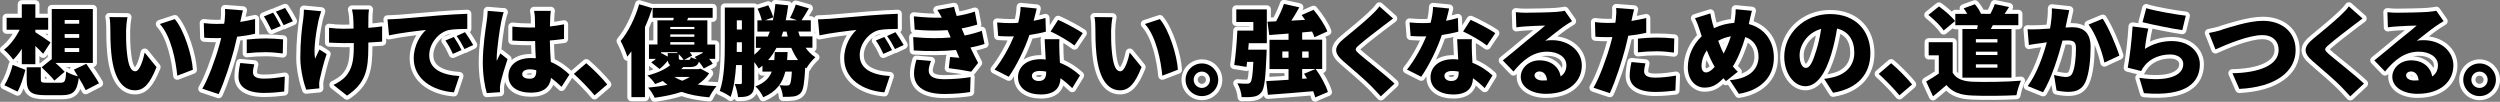
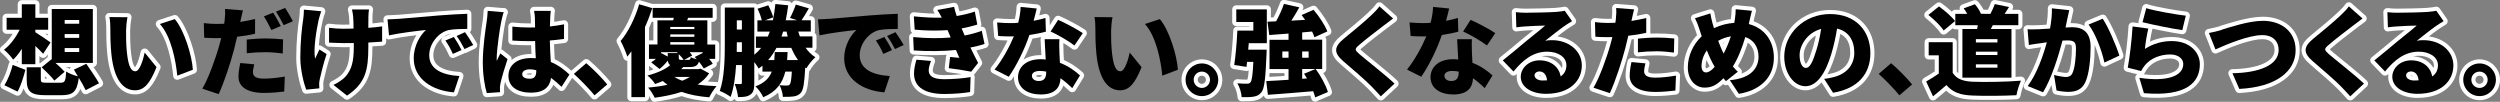
<svg xmlns="http://www.w3.org/2000/svg" id="_レイヤー_2" viewBox="0 0 306.18 12.47">
  <rect x="0" y="0" width="306.18" height="12.47" fill="#808080" stroke="none" />
  <defs>
    <style>.cls-1{stroke:#fff;stroke-linecap:round;stroke-linejoin:round;}</style>
  </defs>
  <g id="_レイヤー_1-2">
    <g>
      <path class="cls-1" d="m2.67,5.98c-.32.52-.68.97-1.06,1.32-.25-.37-.77-.94-1.12-1.21.74-.55,1.45-1.5,1.92-2.45H.81v-1.46h1.86V.52h1.66v1.66h1.57v1.46h-1.57v.31c.47.28,1.57,1.03,1.86,1.25l-.91,1.39c-.24-.28-.59-.62-.95-.96v2.23h-1.66v-1.88ZM.54,10.44c.42-.66.8-1.62,1.01-2.49l1.56.6c-.23.89-.56,1.97-.96,2.67l-1.61-.78Zm9.95.6c-.18-.4-.5-.96-.84-1.51-.22,1.7-.7,2.13-2.11,2.13h-1.99c-1.82,0-2.28-.48-2.28-1.92v-1.5h1.73v1.48c0,.37.11.41.74.41h1.67c.54,0,.62-.17.7-1.37.32.24.97.47,1.43.59l-.49-.82,1.52-.72c.49.73,1.21,1.75,1.56,2.39l-1.63.84Zm-4.21-3.78l.06.05V1.1h5.03v6.61h-4.57c.42.37.86.78,1.12,1.08l-1.26,1.08c-.32-.43-1.04-1.14-1.56-1.63l1.19-.97Zm1.64-4.35h1.78v-.46h-1.78v.46Zm0,1.73h1.78v-.47h-1.78v.47Zm0,1.73h1.78v-.48h-1.78v.48Z" />
      <path class="cls-1" d="m15.44,3.73c0,.78,0,1.56.07,2.35.14,1.56.38,2.65,1.07,2.65.55,0,.97-1.49,1.14-2.29l1.45,1.78c-.83,2.1-1.58,2.84-2.63,2.84-1.4,0-2.57-1.2-2.9-4.45-.12-1.13-.13-2.48-.13-3.24,0-.36-.02-.86-.11-1.28l2.21.02c-.1.5-.17,1.27-.17,1.62Zm8.18,4.81l-1.91.73c-.17-1.79-.74-4.82-2.13-6.33l1.83-.6c1.16,1.37,2.11,4.49,2.21,6.2Z" />
-       <path class="cls-1" d="m31.25,4.13c-.67.16-1.44.29-2.21.37-.12.5-.24,1.03-.36,1.5-.43,1.66-1.22,4.07-1.9,5.53l-2-.67c.71-1.17,1.64-3.71,2.09-5.36.07-.28.16-.56.22-.84-.2.01-.41.01-.6.01-.61,0-1.07-.02-1.48-.05l-.05-1.79c.65.07,1.02.1,1.54.1.31,0,.64-.01.95-.02.04-.18.06-.34.07-.48.06-.5.07-1.03.04-1.33l2.19.17c-.1.37-.22.95-.28,1.22l-.05.2c.61-.1,1.22-.22,1.82-.36v1.8Zm-.11,3.75c-.08.31-.16.71-.16.95,0,.49.31.8,1.36.8.8,0,1.63-.1,2.54-.25l-.07,1.83c-.68.08-1.49.17-2.48.17-2.07,0-3.12-.76-3.12-1.97,0-.6.12-1.25.22-1.69l1.72.16Zm-.92-3.04c.68-.07,1.57-.13,2.35-.13.66,0,1.38.04,2.1.11l-.04,1.73c-.59-.07-1.33-.16-2.06-.16-.86,0-1.6.04-2.35.13v-1.68Zm3.02-1.16c-.25-.49-.6-1.2-.92-1.67l1.13-.46c.3.44.72,1.22.94,1.64l-1.14.48Zm1.5-.59c-.24-.49-.62-1.2-.95-1.66l1.13-.46c.31.46.74,1.22.95,1.63l-1.13.48Z" />
      <path class="cls-1" d="m39.34,1.38c-.12.34-.26.82-.32,1.08-.24,1.09-.67,3.53-.43,4.73.16-.29.35-.78.53-1.13l.88.56c-.38,1.14-.67,2.33-.83,3.05-.05.19-.08.48-.08.6,0,.13.01.36.02.55l-1.61.16c-.28-.72-.72-2.43-.72-3.9,0-1.95.2-3.79.36-4.75.06-.36.07-.8.08-1.15l2.12.2Zm7.45,3.72c-.44.04-1.03.07-1.68.11v.54c0,2.84-.34,4.44-2.61,5.96l-1.66-1.31c.5-.23,1.16-.65,1.52-1.07.7-.85.97-1.75.97-3.6v-.46c-.42.01-.84.01-1.24.01-.49,0-1.15-.04-1.79-.06v-1.82c.62.08,1.1.12,1.74.12.4,0,.83-.01,1.26-.02,0-.59-.02-1.14-.05-1.46-.02-.24-.08-.65-.14-.88h2.08c-.05.3-.06.61-.07.88-.01.24-.01.78-.01,1.37.65-.05,1.24-.11,1.69-.18v1.87Z" />
      <path class="cls-1" d="m48.7,2.32c1.12-.1,2.91-.24,5.08-.43,1.19-.1,2.59-.17,3.45-.2v1.85c-.6.01-1.61.01-2.27.14-1.28.29-2.39,1.68-2.39,3.08,0,1.75,1.64,2.43,3.69,2.55l-.67,2c-2.65-.2-4.92-1.64-4.92-4.17,0-1.63.86-2.89,1.5-3.47-1.02.11-3.11.35-4.53.66l-.18-1.96c.48-.01,1-.04,1.22-.06Zm7.83,3.81l-1.07.47c-.32-.7-.53-1.09-.91-1.64l1.04-.43c.3.44.72,1.16.94,1.61Zm1.42-.62l-1.06.5c-.35-.68-.58-1.06-.97-1.6l1.03-.47c.31.43.76,1.13,1,1.56Z" />
      <path class="cls-1" d="m61.7,1.48c-.11.26-.28,1-.32,1.21-.14.61-.55,3.38-.55,4.49,0,.04,0,.23.01.28.14-.35.29-.58.44-.92l.88.7c-.36,1.07-.72,2.27-.86,2.95-.04.17-.07.44-.07.56,0,.13,0,.35.01.54l-1.62.11c-.25-.8-.49-2.2-.49-3.8,0-1.82.34-4.05.47-4.93.05-.36.12-.9.13-1.34l1.98.17Zm7.06,9.14c-.44-.42-.86-.78-1.27-1.08-.16,1.12-.89,1.81-2.45,1.81-1.67,0-2.77-.72-2.77-2.06s1.09-2.18,2.75-2.18c.2,0,.41.01.6.02-.04-.62-.07-1.36-.08-2.1-.23.01-.46.01-.67.01-.71,0-1.42-.02-2.12-.07v-1.71c.68.07,1.39.11,2.11.11.23,0,.44,0,.67-.01-.01-.55-.01-1-.02-1.21,0-.18-.05-.56-.1-.82h2.05c-.04.23-.06.53-.07.79-.01.23-.02.62-.04,1.12.6-.06,1.19-.16,1.73-.26v1.79c-.53.07-1.12.14-1.74.19.02,1.08.08,1.93.12,2.63,1.02.42,1.75,1.04,2.28,1.54l-.97,1.51Zm-3.08-2.02c-.26-.07-.53-.11-.8-.11-.55,0-.92.22-.92.59,0,.42.42.56.92.56.58,0,.8-.31.8-.96v-.08Z" />
      <path class="cls-1" d="m72.82,11.68c-.71-.86-1.72-1.89-2.54-2.63l1.52-1.31c.84.7,2.04,1.93,2.57,2.6l-1.55,1.33Z" />
      <path class="cls-1" d="m79.89.99c-.25.77-.55,1.56-.9,2.33v8.58h-1.66v-5.61c-.17.23-.34.44-.5.65-.13-.43-.55-1.45-.82-1.92.92-1.09,1.77-2.79,2.27-4.5l1.61.48Zm6.96,7.99c-.34.53-.8.97-1.4,1.37.71.11,1.49.17,2.31.2-.31.34-.71.96-.9,1.37-1.3-.11-2.42-.32-3.39-.67-.95.32-2.05.55-3.29.72-.16-.37-.52-.91-.8-1.24.88-.08,1.67-.19,2.37-.35-.2-.14-.4-.29-.58-.46-.29.13-.6.25-.94.37-.2-.34-.64-.83-.94-1.04,1.26-.32,2.19-.77,2.79-1.27-.17-.12-.25-.3-.3-.55-.29.37-.64.74-1.01,1.02l-1.02-.82c.19-.11.4-.25.58-.42h-.85v-1.76h1.04v-2.96h1.93l.07-.31h-2.59V.97h7.35v1.21h-2.99l-.14.31h2.48v2.96h.96v1.76h-.74c.19.22.35.42.44.6l-1.1.58c-.13-.23-.35-.54-.59-.84-.16.5-.48.66-1.15.66h-.77c-.08.1-.17.18-.26.26h2.1l.28-.06,1.03.56Zm-5.07-2.05v-.43h1.23l-.12-.11h-1.93v.17l.04-.05.78.42Zm.31-3.63v.26h2.95v-.26h-2.95Zm2.95.91h-2.95v.3h2.95v-.3Zm-2.95,1.25h2.95v-.3h-2.95v.3Zm.5,3.96c.28.18.6.34.96.47.36-.14.68-.3.95-.47h-1.91Zm.54-2.37c0,.26.06.29.34.29h.25c-.13-.22-.35-.47-.59-.71v.42Zm1.16.29c.2,0,.26-.06.31-.34.17.1.47.19.74.26-.08-.1-.18-.19-.26-.28l.98-.49v-.1h-1.6c.12.14.24.28.31.41l-.96.53h.47Z" />
      <path class="cls-1" d="m98.67,5.86c.34.47.72.86,1.19,1.15-.36.31-.86.92-1.1,1.36l-.14-.11c-.1,1.87-.23,2.73-.52,3.08-.25.3-.54.41-.89.47-.31.05-.8.06-1.33.05-.02-.44-.19-1.04-.42-1.43.38.04.72.05.9.05.16,0,.25-.02.36-.13.12-.14.2-.59.26-1.58h-.8c-.34,1.37-1.04,2.43-2.7,3.14-.18-.41-.61-1.03-.96-1.33,1.14-.43,1.7-1.03,2-1.81h-1.14v-.73c-.14.12-.3.24-.46.36-.11-.19-.32-.52-.54-.8v2.55c0,.68-.07,1.15-.47,1.43-.38.28-.85.31-1.52.31-.04-.43-.22-1.17-.41-1.61.28.02.6.02.72.02s.16-.05.16-.19v-2.14h-.71c-.08,1.39-.28,2.83-.67,3.9-.29-.24-.96-.6-1.33-.73.59-1.64.62-4.08.62-5.83V.92h3.61v5.79c.31-.25.59-.54.84-.85h-.64v-1.39h1.46c.08-.19.16-.4.24-.6h-1.52v-1.38h.54c-.1-.42-.3-.98-.52-1.42l1.31-.42c.25.46.5,1.07.61,1.47l-1.01.36h.97c.13-.62.23-1.28.3-1.99l1.57.16c-.08.64-.18,1.26-.3,1.83h1.38l-.86-.28c.25-.46.55-1.14.71-1.64l1.6.46c-.32.55-.62,1.08-.89,1.46h1.13v1.38h-1.54c.06.2.13.41.2.6h1.54v1.39h-.84Zm-7.81.5v-1.18h-.62v.12c0,.32,0,.68-.01,1.06h.64Zm-.62-3.87v1.13h.62v-1.13h-.62Zm7.5,4.87c-.32-.44-.6-.95-.83-1.5h-1.81c-.3.55-.64,1.06-1.03,1.5h.76c.02-.31.05-.64.06-.98h1.57c-.01.34-.04.67-.06.98h1.34Zm-1.83-3.49c-.06.2-.13.41-.2.6h.76c-.05-.19-.1-.4-.14-.6h-.41Z" />
-       <path class="cls-1" d="m101.42,2.32c1.12-.1,2.91-.24,5.08-.43,1.19-.1,2.59-.17,3.45-.2v1.85c-.6.01-1.61.01-2.27.14-1.28.29-2.39,1.68-2.39,3.08,0,1.75,1.64,2.43,3.69,2.55l-.67,2c-2.65-.2-4.92-1.64-4.92-4.17,0-1.63.86-2.89,1.5-3.47-1.02.11-3.11.35-4.53.66l-.18-1.96c.48-.01,1-.04,1.22-.06Zm7.83,3.81l-1.07.47c-.32-.7-.53-1.09-.91-1.64l1.04-.43c.3.44.72,1.16.94,1.61Zm1.42-.62l-1.06.5c-.35-.68-.58-1.06-.97-1.6l1.03-.47c.31.43.76,1.13,1,1.56Z" />
      <path class="cls-1" d="m120.58,5.38c-.47.17-1.08.31-1.73.44.28.58.59,1.22.94,1.88l-.84,1.08c-.7-.14-1.93-.34-2.75-.43l.16-1.37c.41.04.83.07,1.13.1-.16-.35-.29-.67-.41-.96-1.48.16-3.39.18-5.17.06l-.07-1.64c1.75.17,3.3.17,4.59.05l-.07-.18-.31-.72c-1.15.08-2.61.08-4.03-.06l-.1-1.63c1.31.14,2.42.19,3.42.16-.18-.37-.34-.62-.54-.94l2.05-.38c.07.34.18.72.32,1.12.78-.13,1.51-.3,2.22-.54l.3,1.59c-.6.18-1.19.34-1.92.47.07.18.16.36.23.53l.14.34c.91-.18,1.57-.38,2.1-.58l.34,1.62Zm-6.56,2.09c-.14.36-.28.84-.28,1.13,0,.64.42,1.1,1.87,1.1,1.22,0,2.43-.11,3.26-.26l-.06,1.83c-.61.11-1.86.24-3.15.24-2.29,0-3.72-.77-3.72-2.52,0-.55.16-1.22.3-1.68l1.78.16Z" />
      <path class="cls-1" d="m128.08,3.88c-.49.13-1.21.29-2.01.41-.55,1.67-1.56,3.73-2.52,5.11l-1.74-.88c.94-1.16,1.85-2.83,2.36-4.07-.13.01-.26.01-.38.01-.5,0-.98-.01-1.54-.05l-.13-1.66c.55.06,1.26.08,1.66.08.31,0,.61-.01.92-.04.17-.65.28-1.33.3-1.94l1.97.19c-.08.37-.22.91-.38,1.51.55-.11,1.06-.23,1.45-.35l.05,1.66Zm1.67.9c-.04.52-.01,1.08,0,1.67.01.28.04.74.06,1.24,1.03.4,1.87,1,2.46,1.55l-.95,1.55c-.37-.35-.85-.8-1.44-1.21-.04,1.14-.66,1.99-2.41,1.99-1.57,0-2.79-.73-2.79-2.11,0-1.19.94-2.21,2.77-2.21.22,0,.42.01.62.04-.05-.85-.1-1.82-.13-2.49h1.81Zm-1.62,3.99c-.25-.05-.53-.08-.8-.08-.59,0-.95.24-.95.58,0,.38.32.65.83.65.71,0,.92-.42.92-1.08v-.06Zm3.47-3.19c-.71-.55-2.1-1.36-2.93-1.72l.92-1.43c.85.37,2.39,1.19,3.02,1.63l-1.02,1.51Z" />
-       <path class="cls-1" d="m136.08,3.73c0,.78,0,1.56.07,2.35.14,1.56.38,2.65,1.07,2.65.55,0,.97-1.49,1.14-2.29l1.45,1.78c-.83,2.1-1.58,2.84-2.63,2.84-1.4,0-2.57-1.2-2.9-4.45-.12-1.13-.13-2.48-.13-3.24,0-.36-.02-.86-.11-1.28l2.21.02c-.1.5-.17,1.27-.17,1.62Zm8.18,4.81l-1.91.73c-.17-1.79-.74-4.82-2.13-6.33l1.83-.6c1.16,1.37,2.11,4.49,2.21,6.2Z" />
      <path class="cls-1" d="m149.2,9.77c0,1.1-.89,2-2,2s-2-.9-2-2,.9-2,2-2,2,.9,2,2Zm-1.01,0c0-.55-.44-1-1-1s-1,.44-1,1,.46,1,1,1,1-.44,1-1Z" />
      <path class="cls-1" d="m155.13,6.1s-.01.43-.02.63c-.12,2.84-.25,4.1-.61,4.55-.29.37-.56.49-.98.56-.34.06-.88.07-1.45.06-.04-.53-.24-1.24-.53-1.7.48.05.94.05,1.18.05.18,0,.3-.02.42-.16.18-.18.28-.89.36-2.51h-.77c-.02.22-.05.42-.07.61l-1.5-.23c.17-1.12.32-2.83.38-4.21h1.96v-1.06h-2.09v-1.54h3.74v4.14h-2.21l-.07.79h2.27Zm5.95,5.85c-.05-.23-.14-.49-.25-.78-1.98.18-4.03.33-5.55.44l-.2-1.68c.77-.04,1.71-.08,2.73-.16v-1.31h-2.33v-3.59h2.33v-.76c-.86.07-1.67.13-2.36.18l-.22-1.63,1.06-.05c.37-.67.74-1.49.96-2.13l1.88.42c-.31.56-.65,1.13-.98,1.63l1.69-.1c-.14-.2-.29-.41-.43-.59l1.46-.64c.67.79,1.4,1.87,1.69,2.65l-1.58.71c-.06-.2-.16-.44-.29-.7l-1.21.11v.89h2.45v3.59h-2.45v1.2l.59-.04c-.12-.2-.24-.4-.36-.58l1.42-.59c.62.86,1.27,2.02,1.5,2.83l-1.54.65Zm-3.27-4.88v-.77h-.76v.77h.76Zm1.67-.77v.77h.79v-.77h-.79Z" />
      <path class="cls-1" d="m170.62,2.26c-.44.32-.85.63-1.18.89-.74.56-2.23,1.7-2.97,2.35-.59.5-.56.61.01,1.12.78.68,3.12,2.49,4.31,3.62l-1.68,1.56c-.38-.43-.78-.84-1.16-1.24-.66-.68-2.36-2.15-3.44-3.07-1.21-1.04-1.14-1.76.12-2.79.95-.77,2.47-2.03,3.27-2.79.4-.38.83-.8,1.04-1.13l1.68,1.49Z" />
-       <path class="cls-1" d="m178.6,3.88c-.49.13-1.21.29-2.02.41-.55,1.67-1.56,3.73-2.52,5.11l-1.74-.88c.94-1.16,1.85-2.83,2.36-4.07-.13.01-.26.01-.38.01-.5,0-.98-.01-1.54-.05l-.13-1.66c.55.06,1.26.08,1.66.08.31,0,.61-.01.92-.04.17-.65.28-1.33.3-1.94l1.97.19c-.08.37-.22.91-.38,1.51.55-.11,1.06-.23,1.45-.35l.05,1.66Zm1.67.9c-.04.52-.01,1.08,0,1.67.01.28.04.74.06,1.24,1.03.4,1.87,1,2.46,1.55l-.95,1.55c-.37-.35-.85-.8-1.44-1.21-.04,1.14-.66,1.99-2.41,1.99-1.57,0-2.79-.73-2.79-2.11,0-1.19.94-2.21,2.77-2.21.22,0,.42.01.62.04-.05-.85-.1-1.82-.13-2.49h1.81Zm-1.62,3.99c-.25-.05-.53-.08-.8-.08-.59,0-.95.24-.95.58,0,.38.32.65.83.65.71,0,.92-.42.92-1.08v-.06Zm3.47-3.19c-.71-.55-2.1-1.36-2.93-1.72l.92-1.43c.85.37,2.39,1.19,3.02,1.63l-1.02,1.51Z" />
      <path class="cls-1" d="m192.52,2.6c-.31.19-.61.37-.91.58-.67.46-1.71,1.31-2.36,1.81.31-.06.54-.07.83-.07,2.04,0,3.65,1.31,3.65,3.09s-1.34,3.48-4.41,3.48c-1.68,0-3.07-.78-3.07-2.09,0-1.04.96-2.01,2.3-2.01,1.45,0,2.39.84,2.59,1.97.47-.32.7-.79.7-1.37,0-1.02-1.04-1.66-2.35-1.66-1.74,0-2.99,1.04-4.13,2.43l-1.31-1.36c.77-.6,2.15-1.77,2.85-2.35.66-.55,1.76-1.4,2.34-1.92-.6.01-1.82.06-2.46.11-.36.02-.78.06-1.07.11l-.06-1.86c.37.05.82.07,1.21.07.64,0,3.01-.04,3.72-.1.56-.05.9-.1,1.06-.14l.89,1.27Zm-3.05,7.23c-.06-.66-.42-1.08-.92-1.08-.38,0-.61.23-.61.47,0,.37.4.64,1,.64.19,0,.37-.01.54-.02Z" />
      <path class="cls-1" d="m201.63,4.01c-.67.16-1.44.29-2.21.37-.12.5-.24,1.03-.36,1.5-.43,1.65-1.22,4.07-1.9,5.53l-2-.67c.71-1.17,1.64-3.71,2.09-5.36.07-.28.16-.56.22-.84-.2.01-.41.01-.6.01-.61,0-1.07-.02-1.48-.05l-.05-1.79c.65.07,1.02.1,1.54.1.31,0,.64-.01.95-.02.04-.18.06-.34.07-.48.06-.5.07-1.03.04-1.33l2.19.17c-.1.37-.22.95-.28,1.22l-.05.2c.61-.1,1.22-.22,1.82-.36v1.8Zm-.11,3.75c-.08.31-.16.71-.16.95,0,.49.31.8,1.36.8.8,0,1.63-.1,2.54-.25l-.07,1.83c-.68.08-1.49.17-2.48.17-2.07,0-3.12-.76-3.12-1.97,0-.6.12-1.25.22-1.69l1.71.16Zm-.92-3.03c.68-.07,1.57-.13,2.35-.13.66,0,1.38.04,2.1.11l-.04,1.73c-.59-.07-1.33-.16-2.06-.16-.86,0-1.59.04-2.35.13v-1.68Z" />
      <path class="cls-1" d="m214.19,2.95c1.83.47,3.06,1.99,3.06,4.1,0,2.6-1.86,4.05-4.29,4.44l-1.1-1.67c2.69-.23,3.51-1.58,3.51-2.87,0-1.19-.6-2.08-1.62-2.41-.38,1.29-.88,2.58-1.52,3.6.19.23.4.46.6.65l-1.45,1.15-.31-.36c-.83.86-1.45,1.15-2.33,1.15-1.03,0-2.03-.88-2.03-2.49,0-1.37.65-2.82,1.7-3.8-.1-.29-.19-.59-.29-.89-.14-.46-.29-.82-.53-1.32l1.88-.59c.07.43.17.83.26,1.19.06.2.12.41.18.62.84-.4,1.66-.59,2.49-.65.02-.14.05-.28.07-.41.07-.41.11-.97.1-1.26l1.99.19c-.11.35-.24,1.02-.32,1.35l-.06.26Zm-4.19,5.23c-.34-.56-.66-1.25-.96-2.01-.42.59-.65,1.29-.65,1.92,0,.47.19.78.55.78.34,0,.68-.25,1.06-.68Zm.43-3.18c.22.59.44,1.14.67,1.56.35-.66.65-1.4.88-2.11-.6.1-1.1.3-1.55.55Z" />
      <path class="cls-1" d="m223.42,9.66c.5-.06.83-.13,1.16-.22,1.51-.37,2.52-1.43,2.52-2.99s-.74-2.63-2.11-2.95c-.16.96-.37,2-.7,3.09-.71,2.38-1.77,3.97-3.18,3.97s-2.59-1.59-2.59-3.62c0-2.82,2.44-5.22,5.61-5.22s4.94,2.09,4.94,4.79c0,2.5-1.48,4.33-4.57,4.85l-1.09-1.7Zm-.38-6.12c-1.76.48-2.64,2.07-2.64,3.21,0,1.03.36,1.57.77,1.57.48,0,.84-.72,1.26-2.1.26-.8.47-1.75.61-2.69Z" />
-       <path class="cls-1" d="m232.63,11.68c-.71-.86-1.72-1.89-2.54-2.63l1.52-1.31c.84.7,2.04,1.93,2.57,2.6l-1.55,1.33Z" />
      <path class="cls-1" d="m239.16,8.92c.44.74,1.26,1.04,2.43,1.09,1.46.06,4.2.02,5.92-.13-.19.42-.47,1.26-.55,1.78-1.52.08-3.91.11-5.41.04-1.43-.06-2.37-.36-3.17-1.28-.49.43-1,.86-1.64,1.38l-.84-1.82c.49-.28,1.04-.61,1.55-.97v-2.23h-1.24v-1.61h2.94v3.77Zm-1.12-5.19c-.35-.55-1.19-1.36-1.87-1.9l1.3-1.04c.68.49,1.56,1.24,1.97,1.79l-1.39,1.15Zm4.1-.18c.04-.16.06-.3.08-.46h-2.75v-1.39h1.46c-.13-.24-.28-.48-.43-.68l1.37-.5c.3.35.62.83.74,1.17h-.04s1.2.01,1.2.01c.19-.37.42-.85.53-1.2l1.75.36c-.19.31-.37.59-.54.84h1.68v1.39h-3.13c-.08.16-.16.31-.24.46h2.53v5.96h-6.01V3.55h1.79Zm2.49,1.24h-2.64v.41h2.64v-.41Zm0,1.54h-2.64v.41h2.64v-.41Zm0,1.55h-2.64v.41h2.64v-.41Z" />
      <path class="cls-1" d="m253.42,1.27c-.08.36-.18.8-.25,1.14-.06.32-.13.65-.2.96.31-.02.59-.04.8-.04,1.37,0,2.27.65,2.27,2.42,0,1.39-.16,3.3-.66,4.35-.41.85-1.1,1.15-2.07,1.15-.46,0-1.02-.07-1.44-.17l-.31-1.9c.43.12,1.15.25,1.45.25.37,0,.65-.13.8-.46.3-.59.44-1.94.44-3.05,0-.86-.36-.97-1.1-.97-.13,0-.34.01-.55.02-.48,1.85-1.37,4.7-2.38,6.33l-1.88-.76c1.13-1.52,1.9-3.74,2.34-5.36-.31.05-.58.08-.74.11-.38.05-1.07.14-1.46.22l-.16-1.93c.46.04.91.01,1.38,0,.35-.01.84-.05,1.37-.08.17-.92.25-1.75.23-2.48l2.13.23Zm4.1,1.02c.72,1.07,1.69,3.37,2.04,4.52l-1.83.85c-.29-1.38-1.08-3.55-1.94-4.65l1.74-.72Z" />
      <path class="cls-1" d="m262.69,5.99c1.03-.66,2.15-.96,3.29-.96,2.23,0,3.44,1.39,3.44,2.84,0,2.21-1.62,3.99-6.85,3.54l-.56-1.88c3.47.52,5.38-.24,5.38-1.69,0-.67-.65-1.17-1.6-1.17-1.21,0-2.37.46-3.07,1.29-.24.29-.37.48-.49.74l-1.64-.41c.23-1.21.5-3.44.59-5.05l1.93.26c-.16.59-.36,1.85-.42,2.48Zm.16-4.99c1.19.37,3.8.8,4.85.92l-.43,1.77c-1.25-.17-3.93-.73-4.87-.97l.46-1.73Z" />
      <path class="cls-1" d="m272.07,3.65c.86-.26,3.32-1.1,5.07-1.1,2.24,0,4.01,1.28,4.01,3.6,0,2.6-2.41,4.52-6.9,4.74l-.84-1.92c3.27-.06,5.66-.98,5.66-2.85,0-1.04-.68-1.82-2.01-1.82-1.64,0-4.32,1.12-5.73,1.75l-.8-2.01c.43-.07,1.13-.25,1.55-.37Z" />
      <path class="cls-1" d="m289.35,2.26c-.44.32-.85.63-1.18.89-.74.56-2.23,1.7-2.97,2.35-.59.5-.56.61.01,1.12.78.68,3.12,2.49,4.31,3.62l-1.68,1.56c-.38-.43-.78-.84-1.16-1.24-.66-.68-2.36-2.15-3.44-3.07-1.21-1.04-1.14-1.76.12-2.79.95-.77,2.47-2.03,3.27-2.79.4-.38.83-.8,1.04-1.13l1.68,1.49Z" />
      <path class="cls-1" d="m299.26,2.6c-.31.19-.61.37-.91.58-.67.46-1.72,1.31-2.36,1.81.31-.06.54-.07.83-.07,2.04,0,3.65,1.31,3.65,3.09s-1.34,3.48-4.41,3.48c-1.68,0-3.07-.78-3.07-2.09,0-1.04.96-2.01,2.3-2.01,1.45,0,2.39.84,2.59,1.97.47-.32.7-.79.7-1.37,0-1.02-1.04-1.66-2.35-1.66-1.74,0-2.99,1.04-4.13,2.43l-1.31-1.36c.77-.6,2.15-1.77,2.85-2.35.66-.55,1.76-1.4,2.34-1.92-.6.01-1.82.06-2.46.11-.36.02-.78.06-1.07.11l-.06-1.86c.37.05.82.07,1.21.07.64,0,3.01-.04,3.72-.1.56-.05.9-.1,1.06-.14l.89,1.27Zm-3.05,7.23c-.06-.66-.42-1.08-.92-1.08-.38,0-.61.23-.61.47,0,.37.4.64,1,.64.19,0,.37-.01.54-.02Z" />
      <path class="cls-1" d="m305.68,9.77c0,1.1-.89,2-2,2s-2-.9-2-2,.9-2,2-2,2,.9,2,2Zm-1.01,0c0-.55-.44-1-1-1s-1,.44-1,1,.46,1,1,1,1-.44,1-1Z" />
    </g>
    <g>
      <path d="m2.67,5.98c-.32.52-.68.97-1.06,1.32-.25-.37-.77-.94-1.12-1.21.74-.55,1.45-1.5,1.92-2.45H.81v-1.46h1.86V.52h1.66v1.66h1.57v1.46h-1.57v.31c.47.28,1.57,1.03,1.86,1.25l-.91,1.39c-.24-.28-.59-.62-.95-.96v2.23h-1.66v-1.88ZM.54,10.44c.42-.66.8-1.62,1.01-2.49l1.56.6c-.23.89-.56,1.97-.96,2.67l-1.61-.78Zm9.95.6c-.18-.4-.5-.96-.84-1.51-.22,1.7-.7,2.13-2.11,2.13h-1.99c-1.82,0-2.28-.48-2.28-1.92v-1.5h1.73v1.48c0,.37.11.41.74.41h1.67c.54,0,.62-.17.7-1.37.32.24.97.47,1.43.59l-.49-.82,1.52-.72c.49.73,1.21,1.75,1.56,2.39l-1.63.84Zm-4.21-3.78l.06.05V1.1h5.03v6.61h-4.57c.42.37.86.78,1.12,1.08l-1.26,1.08c-.32-.43-1.04-1.14-1.56-1.63l1.19-.97Zm1.64-4.35h1.78v-.46h-1.78v.46Zm0,1.73h1.78v-.47h-1.78v.47Zm0,1.73h1.78v-.48h-1.78v.48Z" />
      <path d="m15.44,3.73c0,.78,0,1.56.07,2.35.14,1.56.38,2.65,1.07,2.65.55,0,.97-1.49,1.14-2.29l1.45,1.78c-.83,2.1-1.58,2.84-2.63,2.84-1.4,0-2.57-1.2-2.9-4.45-.12-1.13-.13-2.48-.13-3.24,0-.36-.02-.86-.11-1.28l2.21.02c-.1.5-.17,1.27-.17,1.62Zm8.18,4.81l-1.91.73c-.17-1.79-.74-4.82-2.13-6.33l1.83-.6c1.16,1.37,2.11,4.49,2.21,6.2Z" />
      <path d="m31.25,4.13c-.67.16-1.44.29-2.21.37-.12.5-.24,1.03-.36,1.5-.43,1.66-1.22,4.07-1.9,5.53l-2-.67c.71-1.17,1.64-3.71,2.09-5.36.07-.28.16-.56.22-.84-.2.01-.41.01-.6.01-.61,0-1.07-.02-1.48-.05l-.05-1.79c.65.07,1.02.1,1.54.1.31,0,.64-.01.95-.02.04-.18.06-.34.07-.48.06-.5.07-1.03.04-1.33l2.19.17c-.1.37-.22.95-.28,1.22l-.05.2c.61-.1,1.22-.22,1.82-.36v1.8Zm-.11,3.75c-.08.31-.16.71-.16.95,0,.49.31.8,1.36.8.8,0,1.63-.1,2.54-.25l-.07,1.83c-.68.08-1.49.17-2.48.17-2.07,0-3.12-.76-3.12-1.97,0-.6.12-1.25.22-1.69l1.72.16Zm-.92-3.04c.68-.07,1.57-.13,2.35-.13.66,0,1.38.04,2.1.11l-.04,1.73c-.59-.07-1.33-.16-2.06-.16-.86,0-1.6.04-2.35.13v-1.68Zm3.02-1.16c-.25-.49-.6-1.2-.92-1.67l1.13-.46c.3.44.72,1.22.94,1.64l-1.14.48Zm1.5-.59c-.24-.49-.62-1.2-.95-1.66l1.13-.46c.31.46.74,1.22.95,1.63l-1.13.48Z" />
      <path d="m39.34,1.38c-.12.34-.26.82-.32,1.08-.24,1.09-.67,3.53-.43,4.73.16-.29.35-.78.53-1.13l.88.56c-.38,1.14-.67,2.33-.83,3.05-.05.19-.08.48-.08.6,0,.13.01.36.02.55l-1.61.16c-.28-.72-.72-2.43-.72-3.9,0-1.95.2-3.79.36-4.75.06-.36.07-.8.08-1.15l2.12.2Zm7.45,3.72c-.44.04-1.03.07-1.68.11v.54c0,2.84-.34,4.44-2.61,5.96l-1.66-1.31c.5-.23,1.16-.65,1.52-1.07.7-.85.97-1.75.97-3.6v-.46c-.42.01-.84.01-1.24.01-.49,0-1.15-.04-1.79-.06v-1.82c.62.08,1.1.12,1.74.12.4,0,.83-.01,1.26-.02,0-.59-.02-1.14-.05-1.46-.02-.24-.08-.65-.14-.88h2.08c-.05.3-.06.61-.07.88-.01.24-.01.78-.01,1.37.65-.05,1.24-.11,1.69-.18v1.87Z" />
      <path d="m48.7,2.32c1.12-.1,2.91-.24,5.08-.43,1.19-.1,2.59-.17,3.45-.2v1.85c-.6.01-1.61.01-2.27.14-1.28.29-2.39,1.68-2.39,3.08,0,1.75,1.64,2.43,3.69,2.55l-.67,2c-2.65-.2-4.92-1.64-4.92-4.17,0-1.63.86-2.89,1.5-3.47-1.02.11-3.11.35-4.53.66l-.18-1.96c.48-.01,1-.04,1.22-.06Zm7.83,3.81l-1.07.47c-.32-.7-.53-1.09-.91-1.64l1.04-.43c.3.44.72,1.16.94,1.61Zm1.42-.62l-1.06.5c-.35-.68-.58-1.06-.97-1.6l1.03-.47c.31.43.76,1.13,1,1.56Z" />
      <path d="m61.7,1.48c-.11.26-.28,1-.32,1.21-.14.61-.55,3.38-.55,4.49,0,.04,0,.23.01.28.14-.35.29-.58.44-.92l.88.7c-.36,1.07-.72,2.27-.86,2.95-.04.17-.07.44-.07.56,0,.13,0,.35.01.54l-1.62.11c-.25-.8-.49-2.2-.49-3.8,0-1.82.34-4.05.47-4.93.05-.36.12-.9.13-1.34l1.98.17Zm7.06,9.14c-.44-.42-.86-.78-1.27-1.08-.16,1.12-.89,1.81-2.45,1.81-1.67,0-2.77-.72-2.77-2.06s1.09-2.18,2.75-2.18c.2,0,.41.01.6.02-.04-.62-.07-1.36-.08-2.1-.23.01-.46.01-.67.01-.71,0-1.42-.02-2.12-.07v-1.71c.68.07,1.39.11,2.11.11.23,0,.44,0,.67-.01-.01-.55-.01-1-.02-1.21,0-.18-.05-.56-.1-.82h2.05c-.04.23-.06.53-.07.79-.01.23-.02.62-.04,1.12.6-.06,1.19-.16,1.73-.26v1.79c-.53.07-1.12.14-1.74.19.02,1.08.08,1.93.12,2.63,1.02.42,1.75,1.04,2.28,1.54l-.97,1.51Zm-3.08-2.02c-.26-.07-.53-.11-.8-.11-.55,0-.92.22-.92.59,0,.42.42.56.92.56.58,0,.8-.31.8-.96v-.08Z" />
      <path d="m72.82,11.68c-.71-.86-1.72-1.89-2.54-2.63l1.52-1.31c.84.7,2.04,1.93,2.57,2.6l-1.55,1.33Z" />
      <path d="m79.89.99c-.25.77-.55,1.56-.9,2.33v8.58h-1.66v-5.61c-.17.23-.34.44-.5.65-.13-.43-.55-1.45-.82-1.92.92-1.09,1.77-2.79,2.27-4.5l1.61.48Zm6.96,7.99c-.34.53-.8.97-1.4,1.37.71.11,1.49.17,2.31.2-.31.34-.71.96-.9,1.37-1.3-.11-2.42-.32-3.39-.67-.95.32-2.05.55-3.29.72-.16-.37-.52-.91-.8-1.24.88-.08,1.67-.19,2.37-.35-.2-.14-.4-.29-.58-.46-.29.13-.6.25-.94.37-.2-.34-.64-.83-.94-1.04,1.26-.32,2.19-.77,2.79-1.27-.17-.12-.25-.3-.3-.55-.29.37-.64.74-1.01,1.02l-1.02-.82c.19-.11.4-.25.58-.42h-.85v-1.76h1.04v-2.96h1.93l.07-.31h-2.59V.97h7.35v1.21h-2.99l-.14.31h2.48v2.96h.96v1.76h-.74c.19.22.35.42.44.6l-1.1.58c-.13-.23-.35-.54-.59-.84-.16.5-.48.66-1.15.66h-.77c-.08.1-.17.18-.26.26h2.1l.28-.06,1.03.56Zm-5.07-2.05v-.43h1.23l-.12-.11h-1.93v.17l.04-.05.78.42Zm.31-3.63v.26h2.95v-.26h-2.95Zm2.95.91h-2.95v.3h2.95v-.3Zm-2.95,1.25h2.95v-.3h-2.95v.3Zm.5,3.96c.28.18.6.34.96.47.36-.14.68-.3.95-.47h-1.91Zm.54-2.37c0,.26.06.29.34.29h.25c-.13-.22-.35-.47-.59-.71v.42Zm1.16.29c.2,0,.26-.06.31-.34.17.1.47.19.74.26-.08-.1-.18-.19-.26-.28l.98-.49v-.1h-1.6c.12.14.24.28.31.41l-.96.53h.47Z" />
      <path d="m98.67,5.86c.34.47.72.86,1.19,1.15-.36.31-.86.92-1.1,1.36l-.14-.11c-.1,1.87-.23,2.73-.52,3.08-.25.3-.54.41-.89.47-.31.05-.8.06-1.33.05-.02-.44-.19-1.04-.42-1.43.38.04.72.05.9.05.16,0,.25-.02.36-.13.12-.14.2-.59.26-1.58h-.8c-.34,1.37-1.04,2.43-2.7,3.14-.18-.41-.61-1.03-.96-1.33,1.14-.43,1.7-1.03,2-1.81h-1.14v-.73c-.14.12-.3.24-.46.36-.11-.19-.32-.52-.54-.8v2.55c0,.68-.07,1.15-.47,1.43-.38.28-.85.31-1.52.31-.04-.43-.22-1.17-.41-1.61.28.02.6.02.72.02s.16-.05.16-.19v-2.14h-.71c-.08,1.39-.28,2.83-.67,3.9-.29-.24-.96-.6-1.33-.73.59-1.64.62-4.08.62-5.83V.92h3.61v5.79c.31-.25.59-.54.84-.85h-.64v-1.39h1.46c.08-.19.16-.4.24-.6h-1.52v-1.38h.54c-.1-.42-.3-.98-.52-1.42l1.31-.42c.25.46.5,1.07.61,1.47l-1.01.36h.97c.13-.62.23-1.28.3-1.99l1.57.16c-.08.64-.18,1.26-.3,1.83h1.38l-.86-.28c.25-.46.55-1.14.71-1.64l1.6.46c-.32.55-.62,1.08-.89,1.46h1.13v1.38h-1.54c.06.2.13.41.2.6h1.54v1.39h-.84Zm-7.81.5v-1.18h-.62v.12c0,.32,0,.68-.01,1.06h.64Zm-.62-3.87v1.13h.62v-1.13h-.62Zm7.5,4.87c-.32-.44-.6-.95-.83-1.5h-1.81c-.3.55-.64,1.06-1.03,1.5h.76c.02-.31.05-.64.06-.98h1.57c-.01.34-.04.67-.06.98h1.34Zm-1.83-3.49c-.06.2-.13.41-.2.6h.76c-.05-.19-.1-.4-.14-.6h-.41Z" />
      <path d="m101.42,2.32c1.12-.1,2.91-.24,5.08-.43,1.19-.1,2.59-.17,3.45-.2v1.85c-.6.01-1.61.01-2.27.14-1.28.29-2.39,1.68-2.39,3.08,0,1.75,1.64,2.43,3.69,2.55l-.67,2c-2.65-.2-4.92-1.64-4.92-4.17,0-1.63.86-2.89,1.5-3.47-1.02.11-3.11.35-4.53.66l-.18-1.96c.48-.01,1-.04,1.22-.06Zm7.83,3.81l-1.07.47c-.32-.7-.53-1.09-.91-1.64l1.04-.43c.3.44.72,1.16.94,1.61Zm1.42-.62l-1.06.5c-.35-.68-.58-1.06-.97-1.6l1.03-.47c.31.43.76,1.13,1,1.56Z" />
      <path d="m120.58,5.38c-.47.17-1.08.31-1.73.44.28.58.59,1.22.94,1.88l-.84,1.08c-.7-.14-1.93-.34-2.75-.43l.16-1.37c.41.04.83.07,1.13.1-.16-.35-.29-.67-.41-.96-1.48.16-3.39.18-5.17.06l-.07-1.64c1.75.17,3.3.17,4.59.05l-.07-.18-.31-.72c-1.15.08-2.61.08-4.03-.06l-.1-1.63c1.31.14,2.42.19,3.42.16-.18-.37-.34-.62-.54-.94l2.05-.38c.07.34.18.72.32,1.12.78-.13,1.51-.3,2.22-.54l.3,1.59c-.6.18-1.19.34-1.92.47.07.18.16.36.23.53l.14.34c.91-.18,1.57-.38,2.1-.58l.34,1.62Zm-6.56,2.09c-.14.36-.28.84-.28,1.13,0,.64.42,1.1,1.87,1.1,1.22,0,2.43-.11,3.26-.26l-.06,1.83c-.61.11-1.86.24-3.15.24-2.29,0-3.72-.77-3.72-2.52,0-.55.16-1.22.3-1.68l1.78.16Z" />
      <path d="m128.08,3.88c-.49.13-1.21.29-2.01.41-.55,1.67-1.56,3.73-2.52,5.11l-1.74-.88c.94-1.16,1.85-2.83,2.36-4.07-.13.01-.26.01-.38.01-.5,0-.98-.01-1.54-.05l-.13-1.66c.55.06,1.26.08,1.66.08.31,0,.61-.01.92-.04.17-.65.28-1.33.3-1.94l1.97.19c-.08.37-.22.91-.38,1.51.55-.11,1.06-.23,1.45-.35l.05,1.66Zm1.67.9c-.04.52-.01,1.08,0,1.67.01.28.04.74.06,1.24,1.03.4,1.87,1,2.46,1.55l-.95,1.55c-.37-.35-.85-.8-1.44-1.21-.04,1.14-.66,1.99-2.41,1.99-1.57,0-2.79-.73-2.79-2.11,0-1.19.94-2.21,2.77-2.21.22,0,.42.01.62.04-.05-.85-.1-1.82-.13-2.49h1.81Zm-1.62,3.99c-.25-.05-.53-.08-.8-.08-.59,0-.95.24-.95.58,0,.38.32.65.83.65.71,0,.92-.42.92-1.08v-.06Zm3.47-3.19c-.71-.55-2.1-1.36-2.93-1.72l.92-1.43c.85.37,2.39,1.19,3.02,1.63l-1.02,1.51Z" />
      <path d="m136.08,3.73c0,.78,0,1.56.07,2.35.14,1.56.38,2.65,1.07,2.65.55,0,.97-1.49,1.14-2.29l1.45,1.78c-.83,2.1-1.58,2.84-2.63,2.84-1.4,0-2.57-1.2-2.9-4.45-.12-1.13-.13-2.48-.13-3.24,0-.36-.02-.86-.11-1.28l2.21.02c-.1.5-.17,1.27-.17,1.62Zm8.18,4.81l-1.91.73c-.17-1.79-.74-4.82-2.13-6.33l1.83-.6c1.16,1.37,2.11,4.49,2.21,6.2Z" />
      <path d="m149.2,9.77c0,1.1-.89,2-2,2s-2-.9-2-2,.9-2,2-2,2,.9,2,2Zm-1.01,0c0-.55-.44-1-1-1s-1,.44-1,1,.46,1,1,1,1-.44,1-1Z" />
      <path d="m155.13,6.1s-.01.43-.02.63c-.12,2.84-.25,4.1-.61,4.55-.29.37-.56.49-.98.56-.34.06-.88.07-1.45.06-.04-.53-.24-1.24-.53-1.7.48.05.94.05,1.18.05.18,0,.3-.02.42-.16.18-.18.28-.89.36-2.51h-.77c-.02.22-.05.42-.07.61l-1.5-.23c.17-1.12.32-2.83.38-4.21h1.96v-1.06h-2.09v-1.54h3.74v4.14h-2.21l-.07.79h2.27Zm5.95,5.85c-.05-.23-.14-.49-.25-.78-1.98.18-4.03.33-5.55.44l-.2-1.68c.77-.04,1.71-.08,2.73-.16v-1.31h-2.33v-3.59h2.33v-.76c-.86.07-1.67.13-2.36.18l-.22-1.63,1.06-.05c.37-.67.74-1.49.96-2.13l1.88.42c-.31.56-.65,1.13-.98,1.63l1.69-.1c-.14-.2-.29-.41-.43-.59l1.46-.64c.67.79,1.4,1.87,1.69,2.65l-1.58.71c-.06-.2-.16-.44-.29-.7l-1.21.11v.89h2.45v3.59h-2.45v1.2l.59-.04c-.12-.2-.24-.4-.36-.58l1.42-.59c.62.86,1.27,2.02,1.5,2.83l-1.54.65Zm-3.27-4.88v-.77h-.76v.77h.76Zm1.67-.77v.77h.79v-.77h-.79Z" />
      <path d="m170.62,2.26c-.44.32-.85.63-1.18.89-.74.56-2.23,1.7-2.97,2.35-.59.5-.56.61.01,1.12.78.68,3.12,2.49,4.31,3.62l-1.68,1.56c-.38-.43-.78-.84-1.16-1.24-.66-.68-2.36-2.15-3.44-3.07-1.21-1.04-1.14-1.76.12-2.79.95-.77,2.47-2.03,3.27-2.79.4-.38.83-.8,1.04-1.13l1.68,1.49Z" />
      <path d="m178.6,3.88c-.49.13-1.21.29-2.02.41-.55,1.67-1.56,3.73-2.52,5.11l-1.74-.88c.94-1.16,1.85-2.83,2.36-4.07-.13.01-.26.01-.38.01-.5,0-.98-.01-1.54-.05l-.13-1.66c.55.06,1.26.08,1.66.08.31,0,.61-.01.92-.04.17-.65.28-1.33.3-1.94l1.97.19c-.08.37-.22.91-.38,1.51.55-.11,1.06-.23,1.45-.35l.05,1.66Zm1.67.9c-.04.52-.01,1.08,0,1.67.01.28.04.74.06,1.24,1.03.4,1.87,1,2.46,1.55l-.95,1.55c-.37-.35-.85-.8-1.44-1.21-.04,1.14-.66,1.99-2.41,1.99-1.57,0-2.79-.73-2.79-2.11,0-1.19.94-2.21,2.77-2.21.22,0,.42.01.62.04-.05-.85-.1-1.82-.13-2.49h1.81Zm-1.62,3.99c-.25-.05-.53-.08-.8-.08-.59,0-.95.24-.95.58,0,.38.32.65.83.65.71,0,.92-.42.92-1.08v-.06Zm3.47-3.19c-.71-.55-2.1-1.36-2.93-1.72l.92-1.43c.85.37,2.39,1.19,3.02,1.63l-1.02,1.51Z" />
      <path d="m192.52,2.6c-.31.19-.61.37-.91.58-.67.46-1.71,1.31-2.36,1.81.31-.06.54-.07.83-.07,2.04,0,3.65,1.31,3.65,3.09s-1.34,3.48-4.41,3.48c-1.68,0-3.07-.78-3.07-2.09,0-1.04.96-2.01,2.3-2.01,1.45,0,2.39.84,2.59,1.97.47-.32.7-.79.7-1.37,0-1.02-1.04-1.66-2.35-1.66-1.74,0-2.99,1.04-4.13,2.43l-1.31-1.36c.77-.6,2.15-1.77,2.85-2.35.66-.55,1.76-1.4,2.34-1.92-.6.01-1.82.06-2.46.11-.36.02-.78.06-1.07.11l-.06-1.86c.37.05.82.07,1.21.07.64,0,3.01-.04,3.72-.1.56-.05.9-.1,1.06-.14l.89,1.27Zm-3.05,7.23c-.06-.66-.42-1.08-.92-1.08-.38,0-.61.23-.61.47,0,.37.4.64,1,.64.19,0,.37-.01.54-.02Z" />
      <path d="m201.63,4.01c-.67.16-1.44.29-2.21.37-.12.5-.24,1.03-.36,1.5-.43,1.65-1.22,4.07-1.9,5.53l-2-.67c.71-1.17,1.64-3.71,2.09-5.36.07-.28.16-.56.22-.84-.2.01-.41.01-.6.01-.61,0-1.07-.02-1.48-.05l-.05-1.79c.65.07,1.02.1,1.54.1.31,0,.64-.01.95-.02.04-.18.06-.34.07-.48.06-.5.07-1.03.04-1.33l2.19.17c-.1.37-.22.95-.28,1.22l-.05.2c.61-.1,1.22-.22,1.82-.36v1.8Zm-.11,3.75c-.08.31-.16.71-.16.95,0,.49.31.8,1.36.8.8,0,1.63-.1,2.54-.25l-.07,1.83c-.68.08-1.49.17-2.48.17-2.07,0-3.12-.76-3.12-1.97,0-.6.12-1.25.22-1.69l1.71.16Zm-.92-3.03c.68-.07,1.57-.13,2.35-.13.66,0,1.38.04,2.1.11l-.04,1.73c-.59-.07-1.33-.16-2.06-.16-.86,0-1.59.04-2.35.13v-1.68Z" />
      <path d="m214.19,2.95c1.83.47,3.06,1.99,3.06,4.1,0,2.6-1.86,4.05-4.29,4.44l-1.1-1.67c2.69-.23,3.51-1.58,3.51-2.87,0-1.19-.6-2.08-1.62-2.41-.38,1.29-.88,2.58-1.52,3.6.19.23.4.46.6.65l-1.45,1.15-.31-.36c-.83.86-1.45,1.15-2.33,1.15-1.03,0-2.03-.88-2.03-2.49,0-1.37.65-2.82,1.7-3.8-.1-.29-.19-.59-.29-.89-.14-.46-.29-.82-.53-1.32l1.88-.59c.07.43.17.83.26,1.19.06.2.12.41.18.62.84-.4,1.66-.59,2.49-.65.02-.14.05-.28.07-.41.07-.41.11-.97.1-1.26l1.99.19c-.11.35-.24,1.02-.32,1.35l-.06.26Zm-4.19,5.23c-.34-.56-.66-1.25-.96-2.01-.42.59-.65,1.29-.65,1.92,0,.47.19.78.55.78.34,0,.68-.25,1.06-.68Zm.43-3.18c.22.59.44,1.14.67,1.56.35-.66.65-1.4.88-2.11-.6.1-1.1.3-1.55.55Z" />
      <path d="m223.42,9.66c.5-.06.83-.13,1.16-.22,1.51-.37,2.52-1.43,2.52-2.99s-.74-2.63-2.11-2.95c-.16.96-.37,2-.7,3.09-.71,2.38-1.77,3.97-3.18,3.97s-2.59-1.59-2.59-3.62c0-2.82,2.44-5.22,5.61-5.22s4.94,2.09,4.94,4.79c0,2.5-1.48,4.33-4.57,4.85l-1.09-1.7Zm-.38-6.12c-1.76.48-2.64,2.07-2.64,3.21,0,1.03.36,1.57.77,1.57.48,0,.84-.72,1.26-2.1.26-.8.47-1.75.61-2.69Z" />
      <path d="m232.63,11.68c-.71-.86-1.72-1.89-2.54-2.63l1.52-1.31c.84.7,2.04,1.93,2.57,2.6l-1.55,1.33Z" />
      <path d="m239.16,8.92c.44.74,1.26,1.04,2.43,1.09,1.46.06,4.2.02,5.92-.13-.19.42-.47,1.26-.55,1.78-1.52.08-3.91.11-5.41.04-1.43-.06-2.37-.36-3.17-1.28-.49.43-1,.86-1.64,1.38l-.84-1.82c.49-.28,1.04-.61,1.55-.97v-2.23h-1.24v-1.61h2.94v3.77Zm-1.12-5.19c-.35-.55-1.19-1.36-1.87-1.9l1.3-1.04c.68.49,1.56,1.24,1.97,1.79l-1.39,1.15Zm4.1-.18c.04-.16.06-.3.08-.46h-2.75v-1.39h1.46c-.13-.24-.28-.48-.43-.68l1.37-.5c.3.35.62.83.74,1.17h-.04s1.2.01,1.2.01c.19-.37.42-.85.53-1.2l1.75.36c-.19.31-.37.59-.54.84h1.68v1.39h-3.13c-.08.16-.16.31-.24.46h2.53v5.96h-6.01V3.55h1.79Zm2.49,1.24h-2.64v.41h2.64v-.41Zm0,1.54h-2.64v.41h2.64v-.41Zm0,1.55h-2.64v.41h2.64v-.41Z" />
      <path d="m253.42,1.27c-.08.36-.18.8-.25,1.14-.06.32-.13.65-.2.96.31-.02.59-.04.8-.04,1.37,0,2.27.65,2.27,2.42,0,1.39-.16,3.3-.66,4.35-.41.85-1.1,1.15-2.07,1.15-.46,0-1.02-.07-1.44-.17l-.31-1.9c.43.12,1.15.25,1.45.25.37,0,.65-.13.8-.46.3-.59.44-1.94.44-3.05,0-.86-.36-.97-1.1-.97-.13,0-.34.01-.55.02-.48,1.85-1.37,4.7-2.38,6.33l-1.88-.76c1.13-1.52,1.9-3.74,2.34-5.36-.31.05-.58.08-.74.11-.38.05-1.07.14-1.46.22l-.16-1.93c.46.04.91.01,1.38,0,.35-.01.84-.05,1.37-.08.17-.92.25-1.75.23-2.48l2.13.23Zm4.1,1.02c.72,1.07,1.69,3.37,2.04,4.52l-1.83.85c-.29-1.38-1.08-3.55-1.94-4.65l1.74-.72Z" />
      <path d="m262.69,5.99c1.03-.66,2.15-.96,3.29-.96,2.23,0,3.44,1.39,3.44,2.84,0,2.21-1.62,3.99-6.85,3.54l-.56-1.88c3.47.52,5.38-.24,5.38-1.69,0-.67-.65-1.17-1.6-1.17-1.21,0-2.37.46-3.07,1.29-.24.29-.37.48-.49.74l-1.64-.41c.23-1.21.5-3.44.59-5.05l1.93.26c-.16.59-.36,1.85-.42,2.48Zm.16-4.99c1.19.37,3.8.8,4.85.92l-.43,1.77c-1.25-.17-3.93-.73-4.87-.97l.46-1.73Z" />
      <path d="m272.07,3.65c.86-.26,3.32-1.1,5.07-1.1,2.24,0,4.01,1.28,4.01,3.6,0,2.6-2.41,4.52-6.9,4.74l-.84-1.92c3.27-.06,5.66-.98,5.66-2.85,0-1.04-.68-1.82-2.01-1.82-1.64,0-4.32,1.12-5.73,1.75l-.8-2.01c.43-.07,1.13-.25,1.55-.37Z" />
      <path d="m289.35,2.26c-.44.32-.85.63-1.18.89-.74.56-2.23,1.7-2.97,2.35-.59.5-.56.61.01,1.12.78.68,3.12,2.49,4.31,3.62l-1.68,1.56c-.38-.43-.78-.84-1.16-1.24-.66-.68-2.36-2.15-3.44-3.07-1.21-1.04-1.14-1.76.12-2.79.95-.77,2.47-2.03,3.27-2.79.4-.38.83-.8,1.04-1.13l1.68,1.49Z" />
      <path d="m299.26,2.6c-.31.19-.61.37-.91.58-.67.46-1.72,1.31-2.36,1.81.31-.06.54-.07.83-.07,2.04,0,3.65,1.31,3.65,3.09s-1.34,3.48-4.41,3.48c-1.68,0-3.07-.78-3.07-2.09,0-1.04.96-2.01,2.3-2.01,1.45,0,2.39.84,2.59,1.97.47-.32.7-.79.7-1.37,0-1.02-1.04-1.66-2.35-1.66-1.74,0-2.99,1.04-4.13,2.43l-1.31-1.36c.77-.6,2.15-1.77,2.85-2.35.66-.55,1.76-1.4,2.34-1.92-.6.01-1.82.06-2.46.11-.36.02-.78.06-1.07.11l-.06-1.86c.37.05.82.07,1.21.07.64,0,3.01-.04,3.72-.1.56-.05.9-.1,1.06-.14l.89,1.27Zm-3.05,7.23c-.06-.66-.42-1.08-.92-1.08-.38,0-.61.23-.61.47,0,.37.4.64,1,.64.19,0,.37-.01.54-.02Z" />
      <path d="m305.68,9.77c0,1.1-.89,2-2,2s-2-.9-2-2,.9-2,2-2,2,.9,2,2Zm-1.01,0c0-.55-.44-1-1-1s-1,.44-1,1,.46,1,1,1,1-.44,1-1Z" />
    </g>
  </g>
</svg>